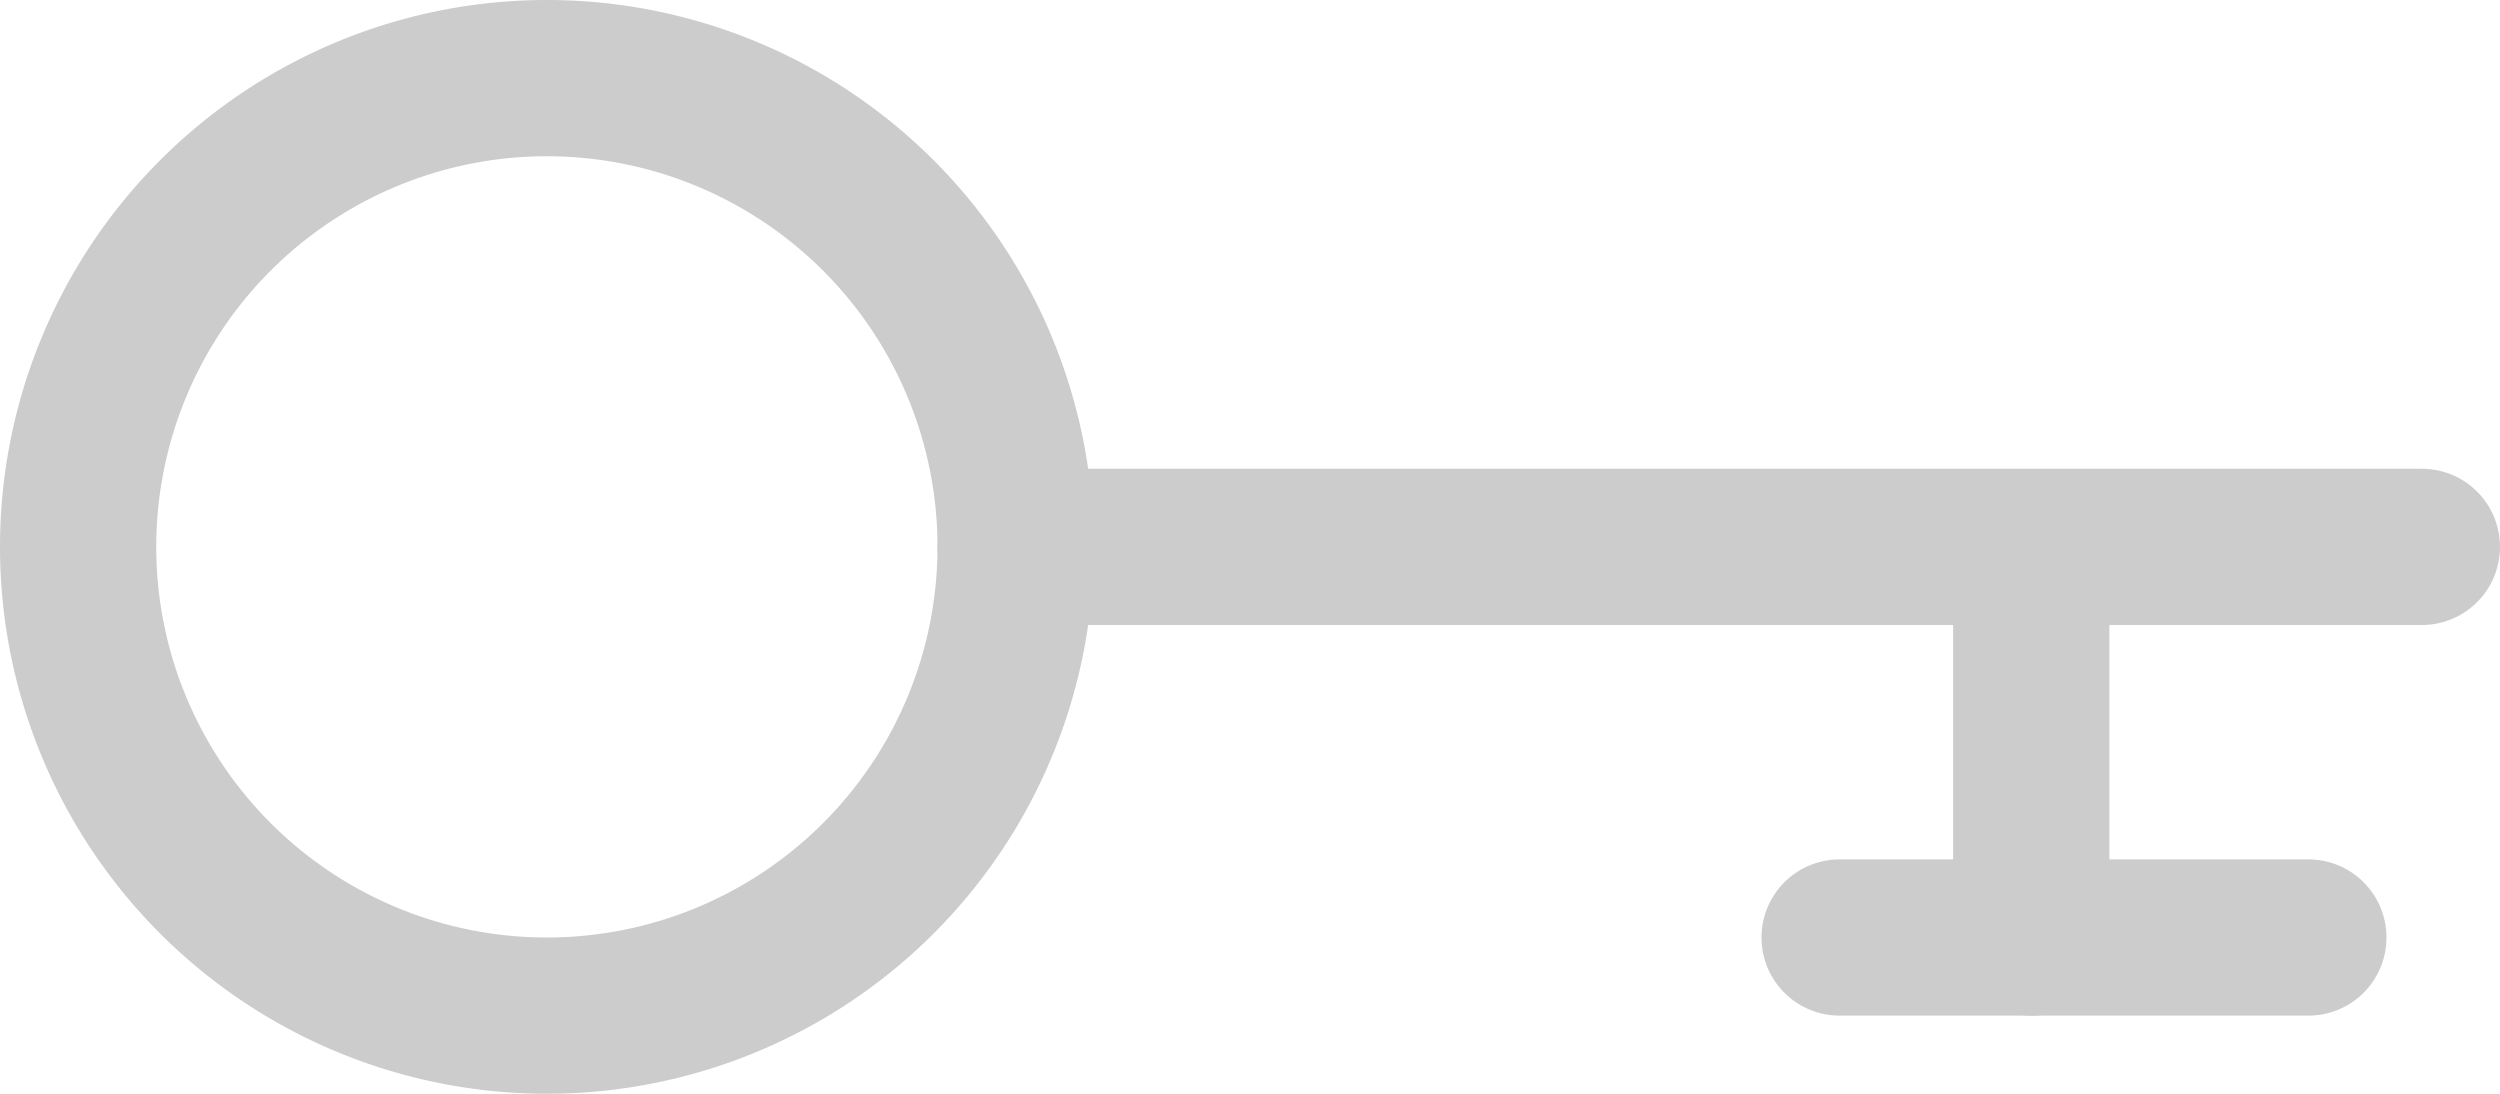
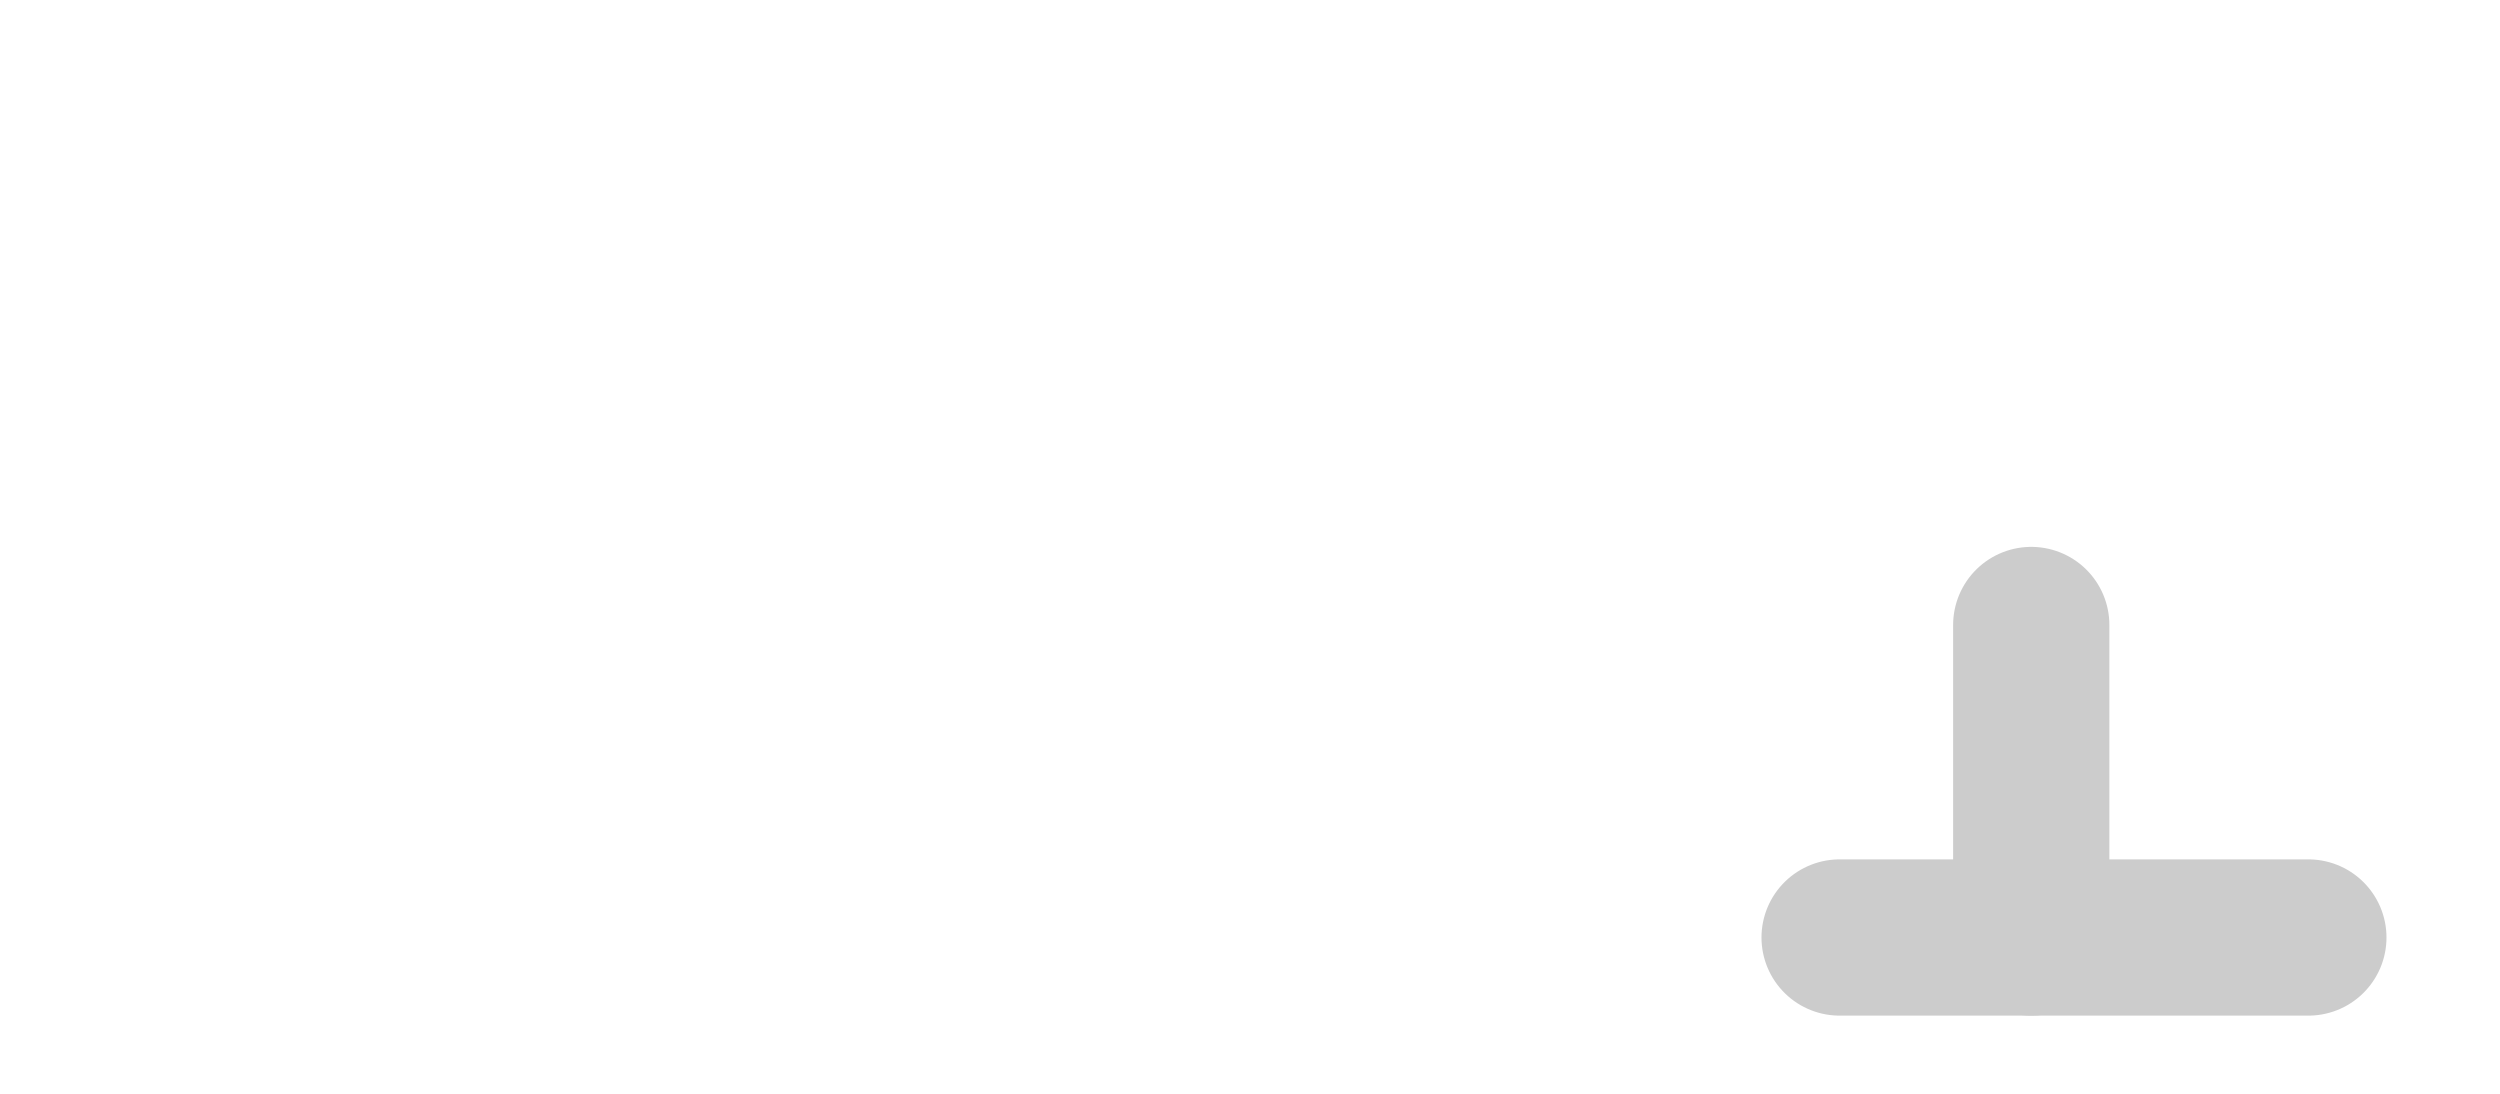
<svg xmlns="http://www.w3.org/2000/svg" width="32" height="14" viewBox="0 0 32 14">
  <defs>
    <style>.a,.b,.c{fill:none;}.a,.b{stroke:#ccc;stroke-width:2px;}.b{stroke-linecap:round;}</style>
  </defs>
-   <path class="a" d="M13,7A6,6,0,1,1,7,1,6,6,0,0,1,13,7Z" />
-   <line class="b" x1="13" y1="7" x2="31" y2="7" />
  <line class="b" x1="23.547" y1="12" x2="29.547" y2="12" />
  <line class="b" x1="26" y1="12" x2="26" y2="8" />
  <rect class="c" width="33" height="14" />
</svg>